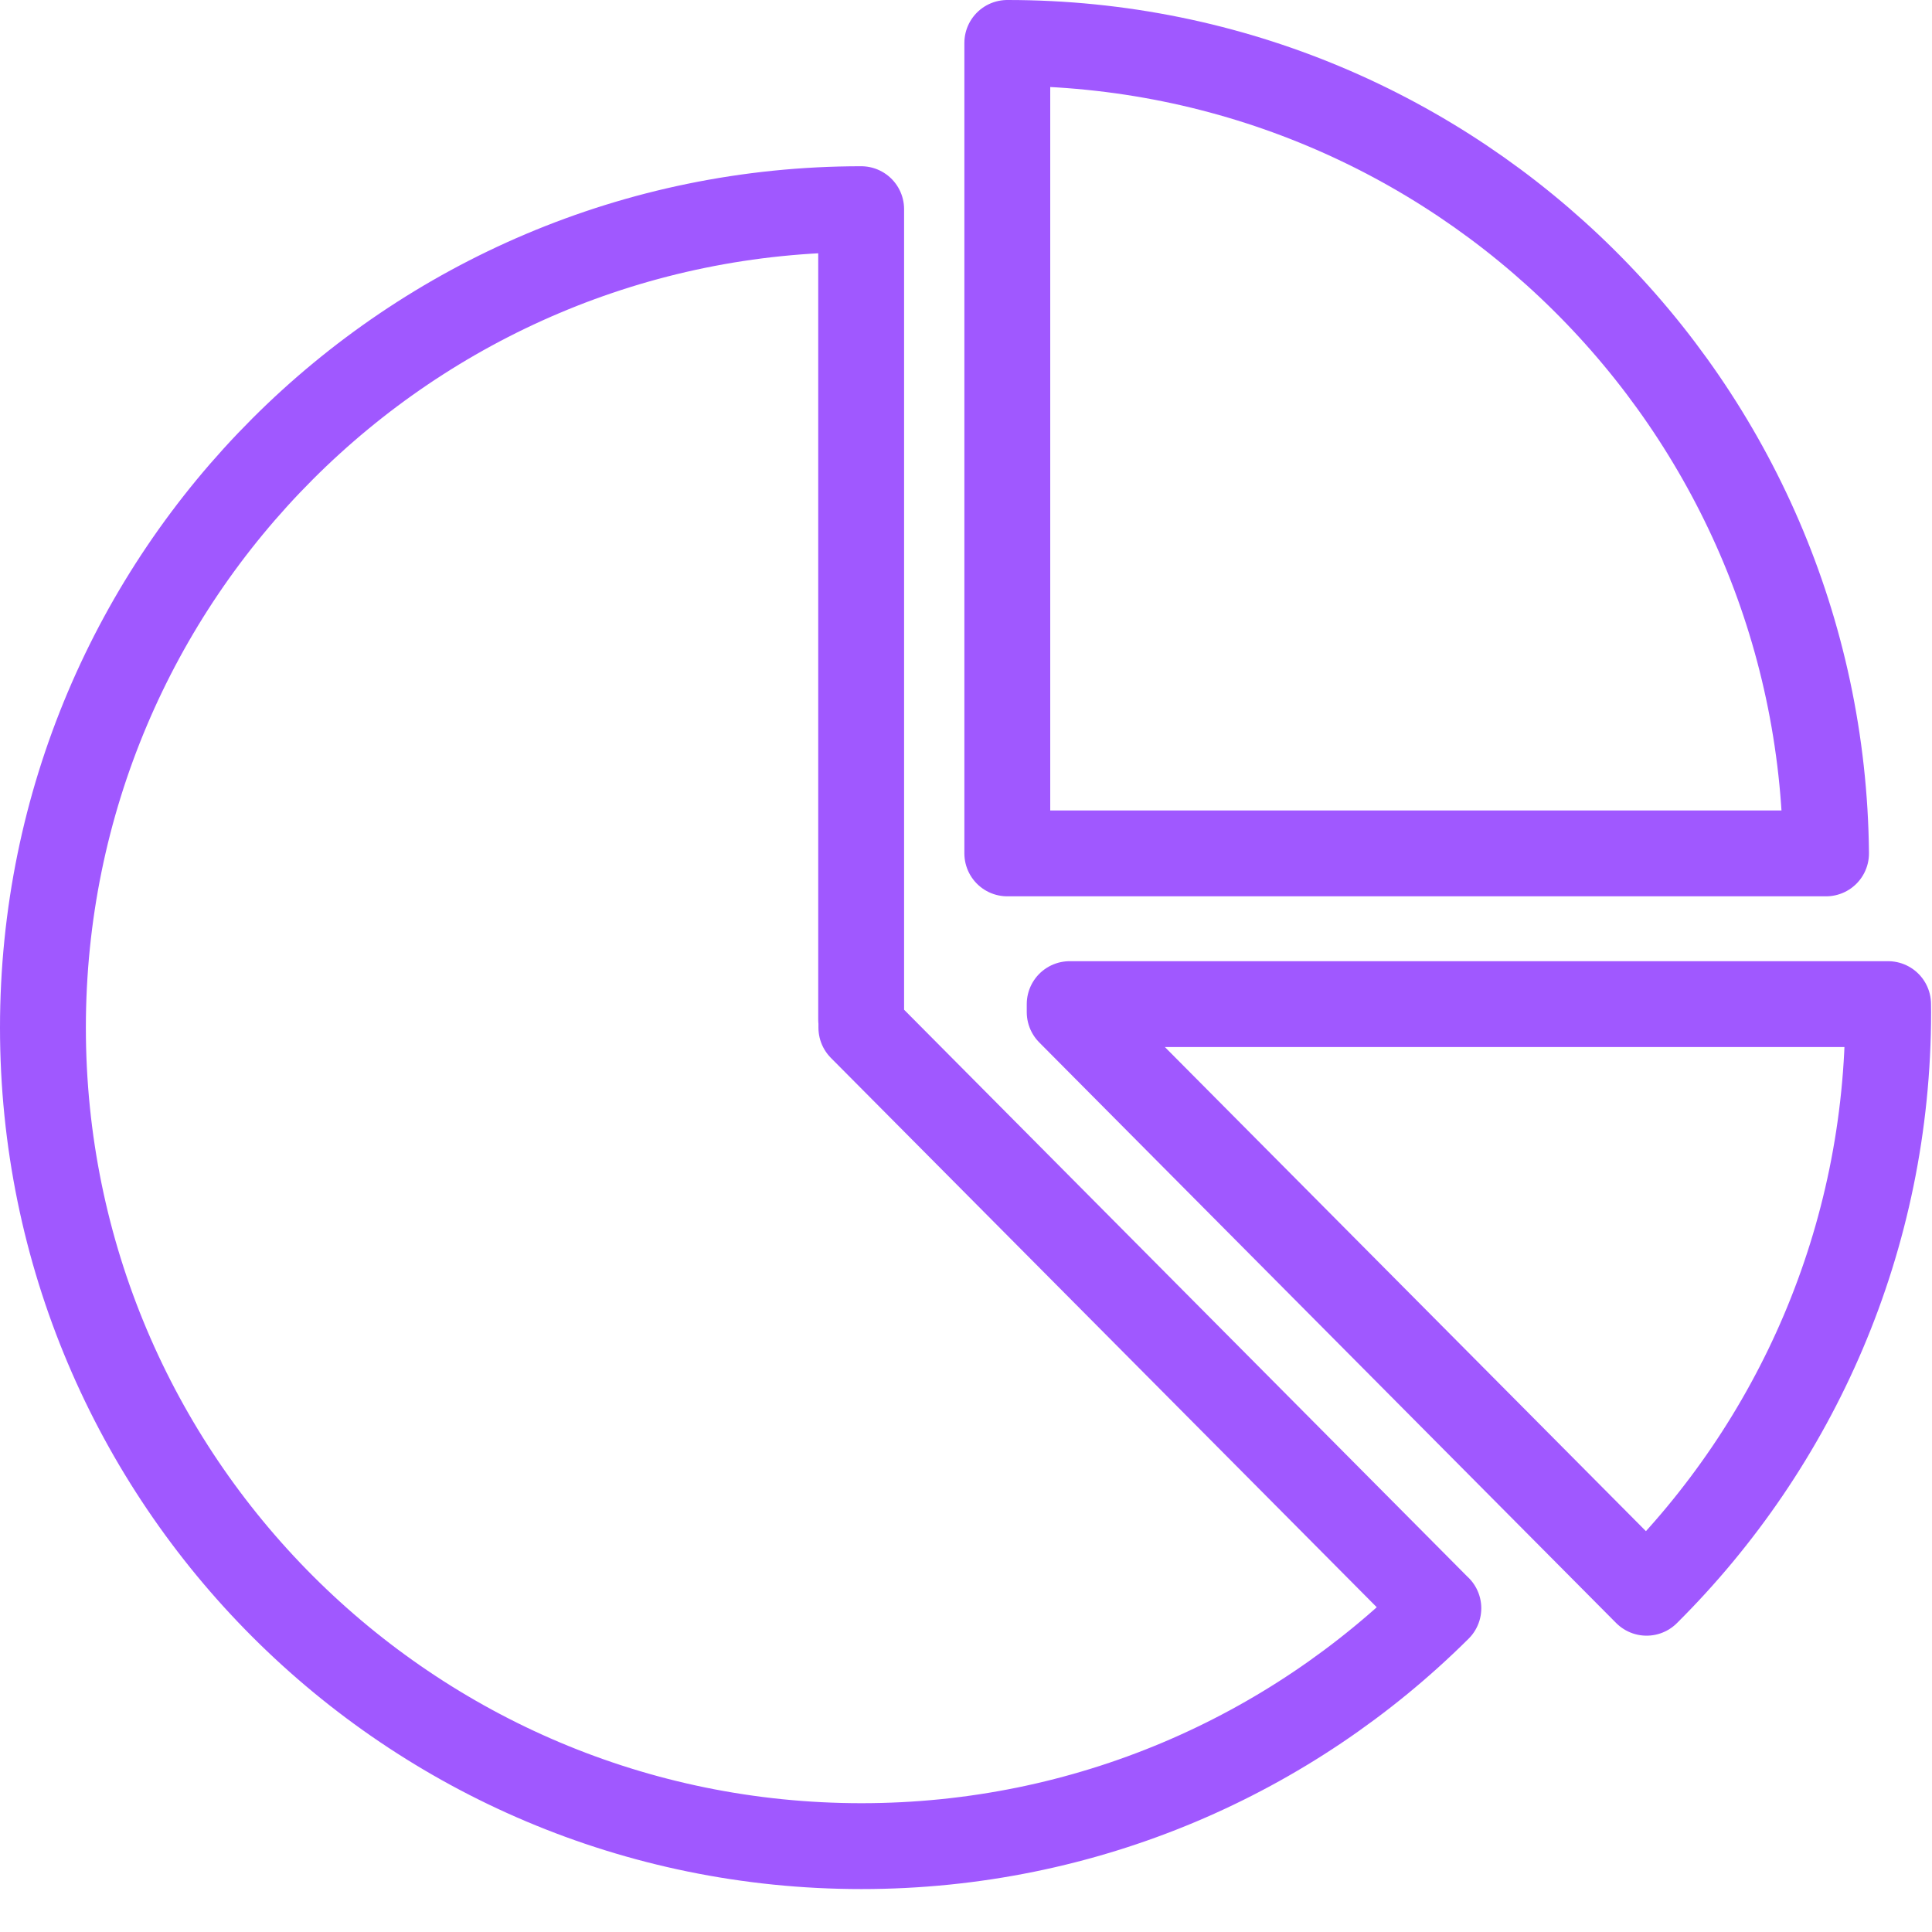
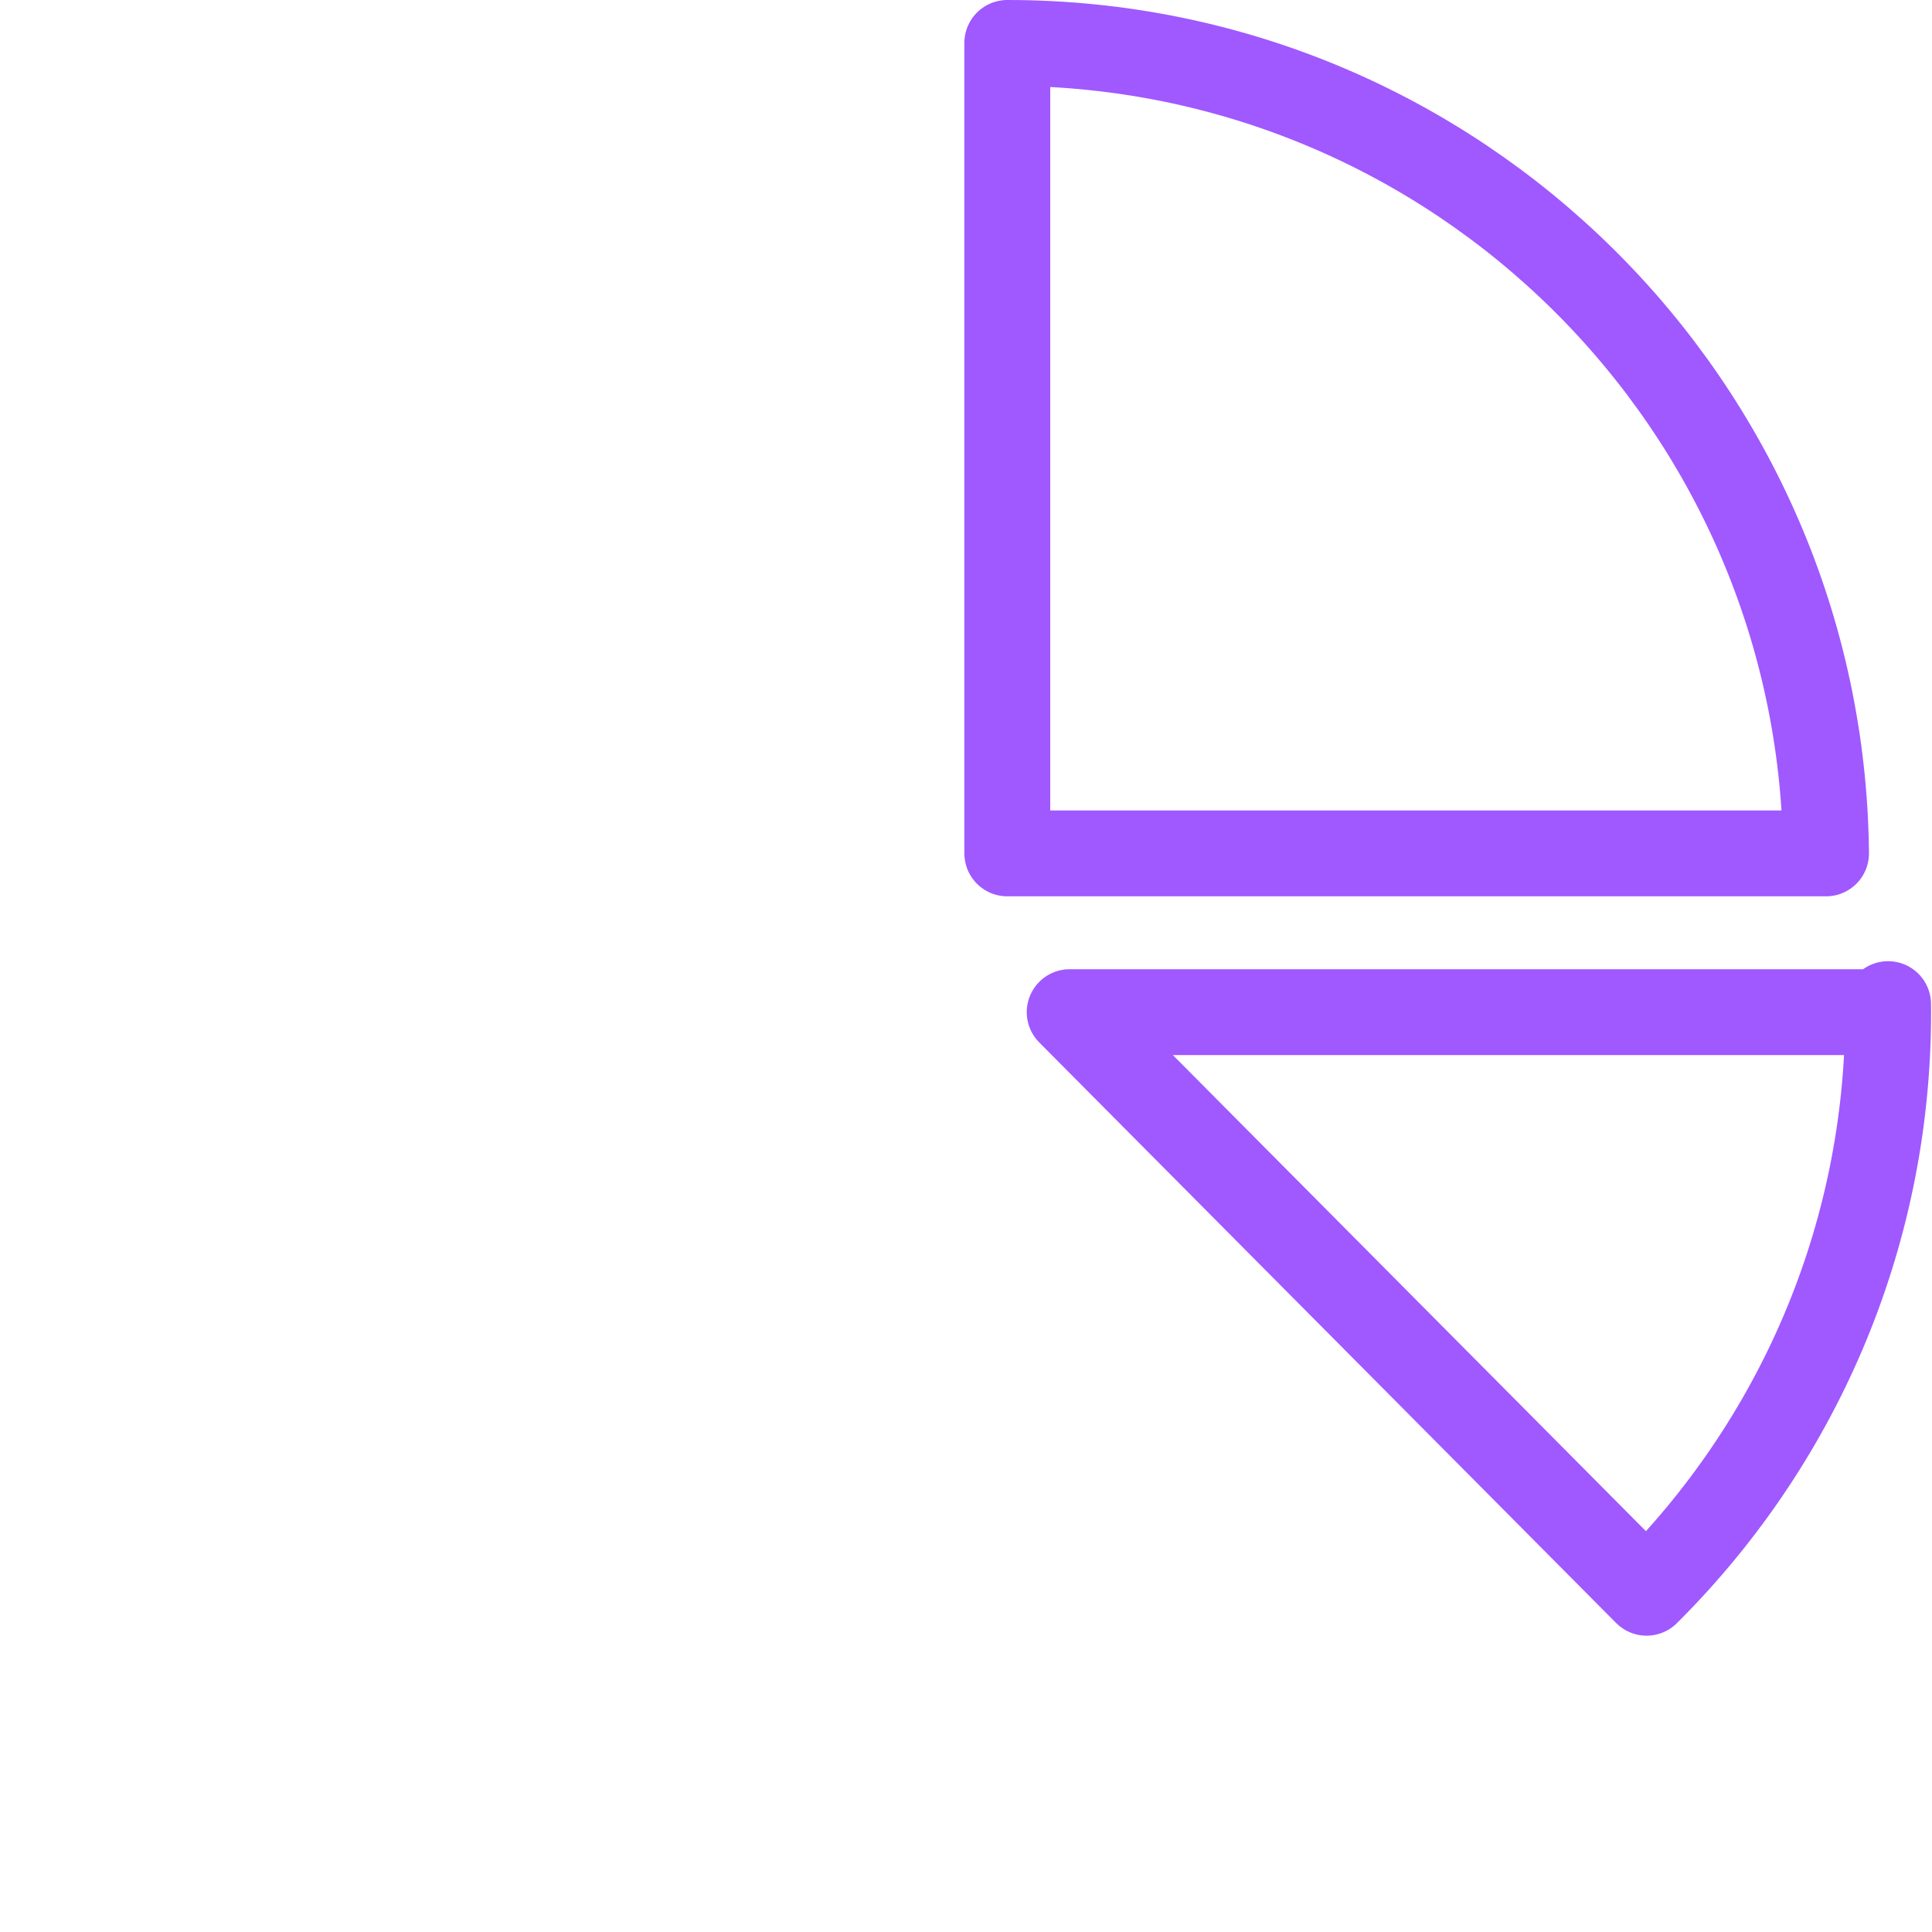
<svg xmlns="http://www.w3.org/2000/svg" width="45" height="45" viewBox="0 0 45 45" fill="none">
-   <path d="M33.502 37.459C30.055 40.884 25.307 43 20.064 43C9.534 43 1 34.465 1 23.936C1 13.407 9.532 4.875 20.058 4.872V23.749H20.063V23.936L33.5 37.459H33.502Z" stroke="#A058FF" stroke-width="2" stroke-linecap="round" stroke-linejoin="round" />
-   <path d="M43.977 23.388L43.979 23.575C43.979 28.861 41.827 33.644 38.352 37.098L24.915 23.575V23.388H43.977Z" stroke="#A058FF" stroke-width="2" stroke-linecap="round" stroke-linejoin="round" />
+   <path d="M43.977 23.388L43.979 23.575C43.979 28.861 41.827 33.644 38.352 37.098L24.915 23.575H43.977Z" stroke="#A058FF" stroke-width="2" stroke-linecap="round" stroke-linejoin="round" />
  <path d="M23.47 1C33.936 1 42.431 9.435 42.532 19.877H23.462V1H23.469H23.47Z" stroke="#A058FF" stroke-width="2" stroke-linecap="round" stroke-linejoin="round" />
</svg>